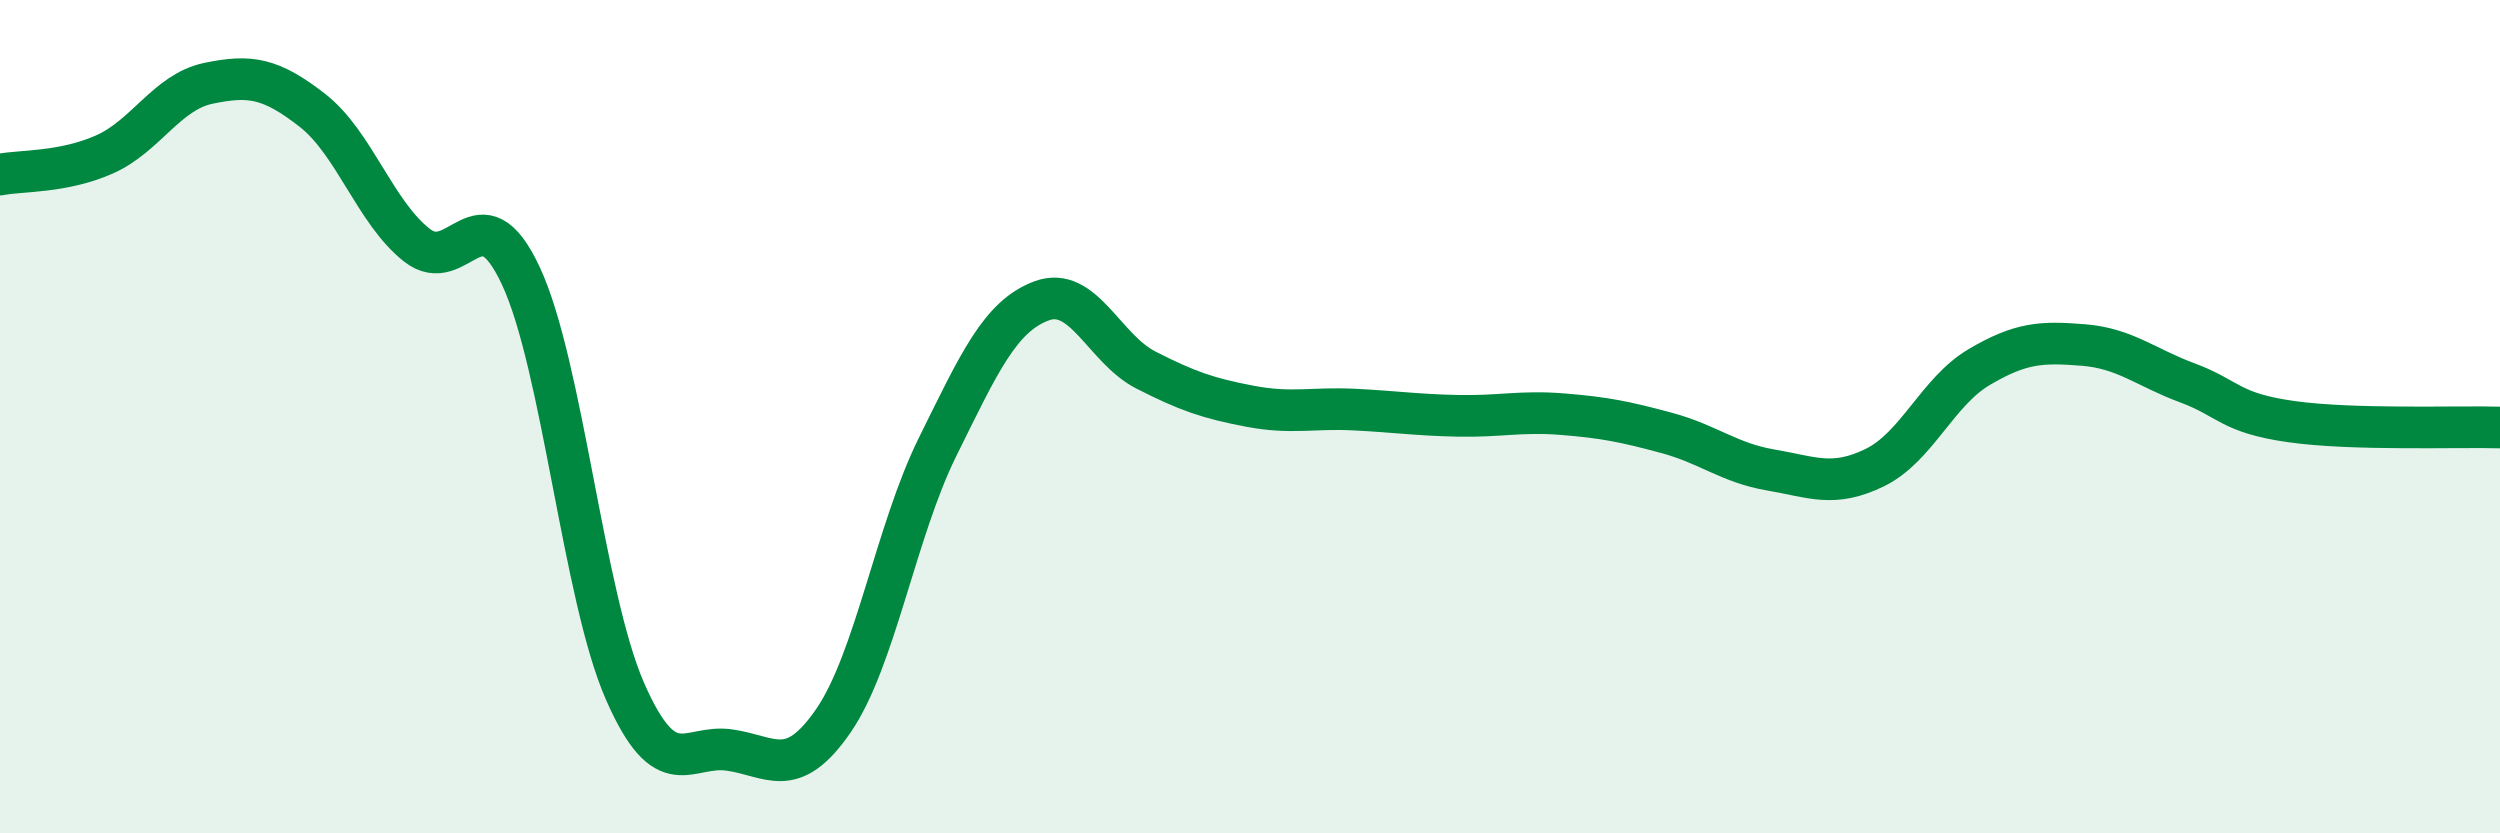
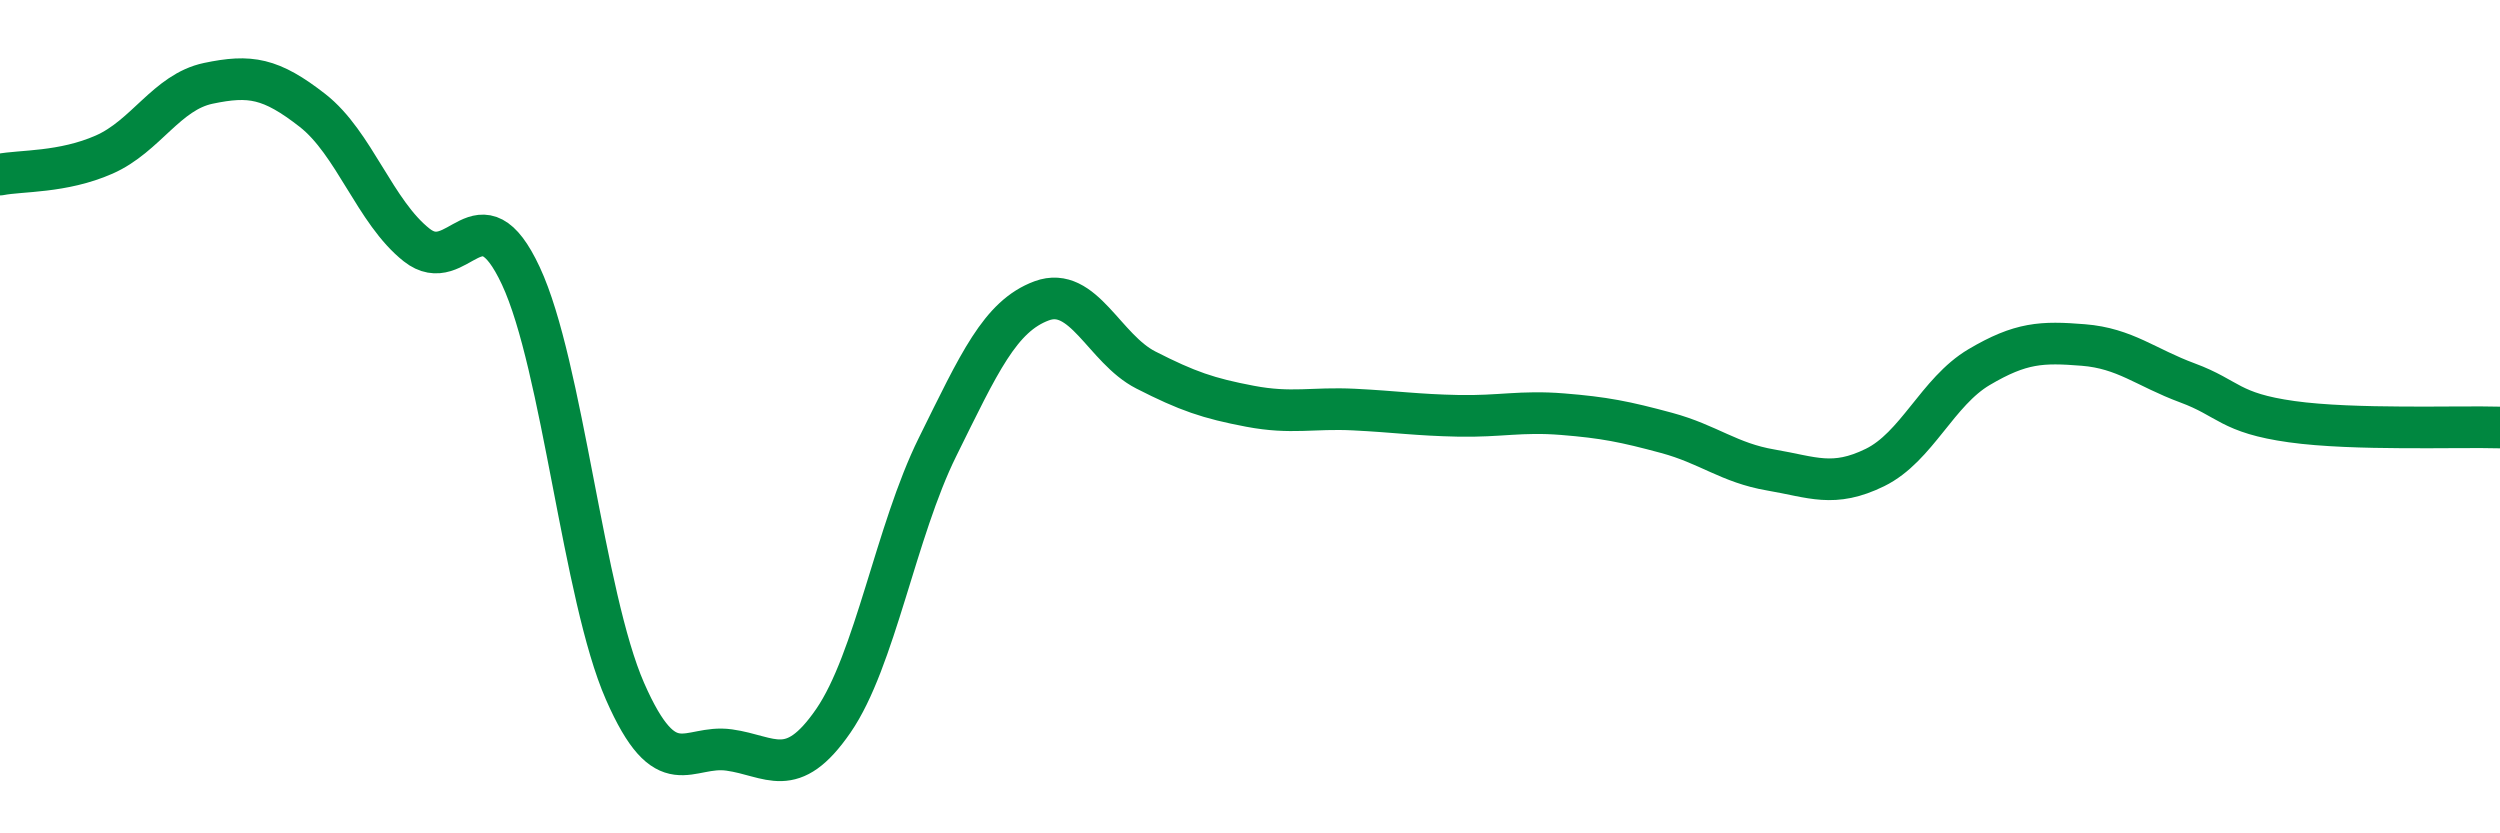
<svg xmlns="http://www.w3.org/2000/svg" width="60" height="20" viewBox="0 0 60 20">
-   <path d="M 0,4.19 C 0.5,4.09 1.5,4.15 2.5,3.71 C 3.5,3.27 4,2.21 5,2 C 6,1.79 6.5,1.87 7.5,2.65 C 8.5,3.43 9,5.09 10,5.88 C 11,6.67 11.5,4.48 12.5,6.62 C 13.5,8.76 14,14.31 15,16.59 C 16,18.87 16.5,17.86 17.5,18 C 18.5,18.14 19,18.75 20,17.3 C 21,15.85 21.5,12.75 22.5,10.73 C 23.5,8.71 24,7.59 25,7.22 C 26,6.85 26.5,8.37 27.5,8.88 C 28.5,9.39 29,9.56 30,9.75 C 31,9.94 31.5,9.78 32.5,9.83 C 33.5,9.88 34,9.96 35,9.98 C 36,10 36.5,9.86 37.5,9.94 C 38.5,10.02 39,10.12 40,10.39 C 41,10.66 41.5,11.11 42.5,11.28 C 43.5,11.45 44,11.71 45,11.22 C 46,10.73 46.5,9.4 47.5,8.81 C 48.5,8.22 49,8.2 50,8.28 C 51,8.36 51.5,8.82 52.5,9.19 C 53.5,9.56 53.5,9.91 55,10.12 C 56.5,10.33 59,10.23 60,10.26L60 20L0 20Z" fill="#008740" opacity="0.1" stroke-linecap="round" stroke-linejoin="round" />
  <path d="M 0,4.19 C 0.5,4.09 1.5,4.15 2.5,3.71 C 3.5,3.27 4,2.21 5,2 C 6,1.79 6.5,1.87 7.5,2.65 C 8.5,3.43 9,5.09 10,5.88 C 11,6.67 11.5,4.48 12.5,6.62 C 13.5,8.76 14,14.31 15,16.59 C 16,18.87 16.5,17.86 17.5,18 C 18.5,18.14 19,18.75 20,17.3 C 21,15.85 21.5,12.75 22.5,10.73 C 23.5,8.71 24,7.59 25,7.22 C 26,6.85 26.5,8.37 27.5,8.88 C 28.5,9.39 29,9.56 30,9.75 C 31,9.94 31.5,9.78 32.5,9.83 C 33.5,9.88 34,9.96 35,9.98 C 36,10 36.5,9.86 37.5,9.94 C 38.5,10.02 39,10.12 40,10.39 C 41,10.66 41.5,11.11 42.5,11.28 C 43.5,11.45 44,11.71 45,11.22 C 46,10.73 46.5,9.4 47.5,8.81 C 48.5,8.22 49,8.2 50,8.28 C 51,8.36 51.5,8.82 52.5,9.19 C 53.5,9.56 53.5,9.91 55,10.12 C 56.5,10.33 59,10.23 60,10.26" stroke="#008740" stroke-width="1" fill="none" stroke-linecap="round" stroke-linejoin="round" />
</svg>